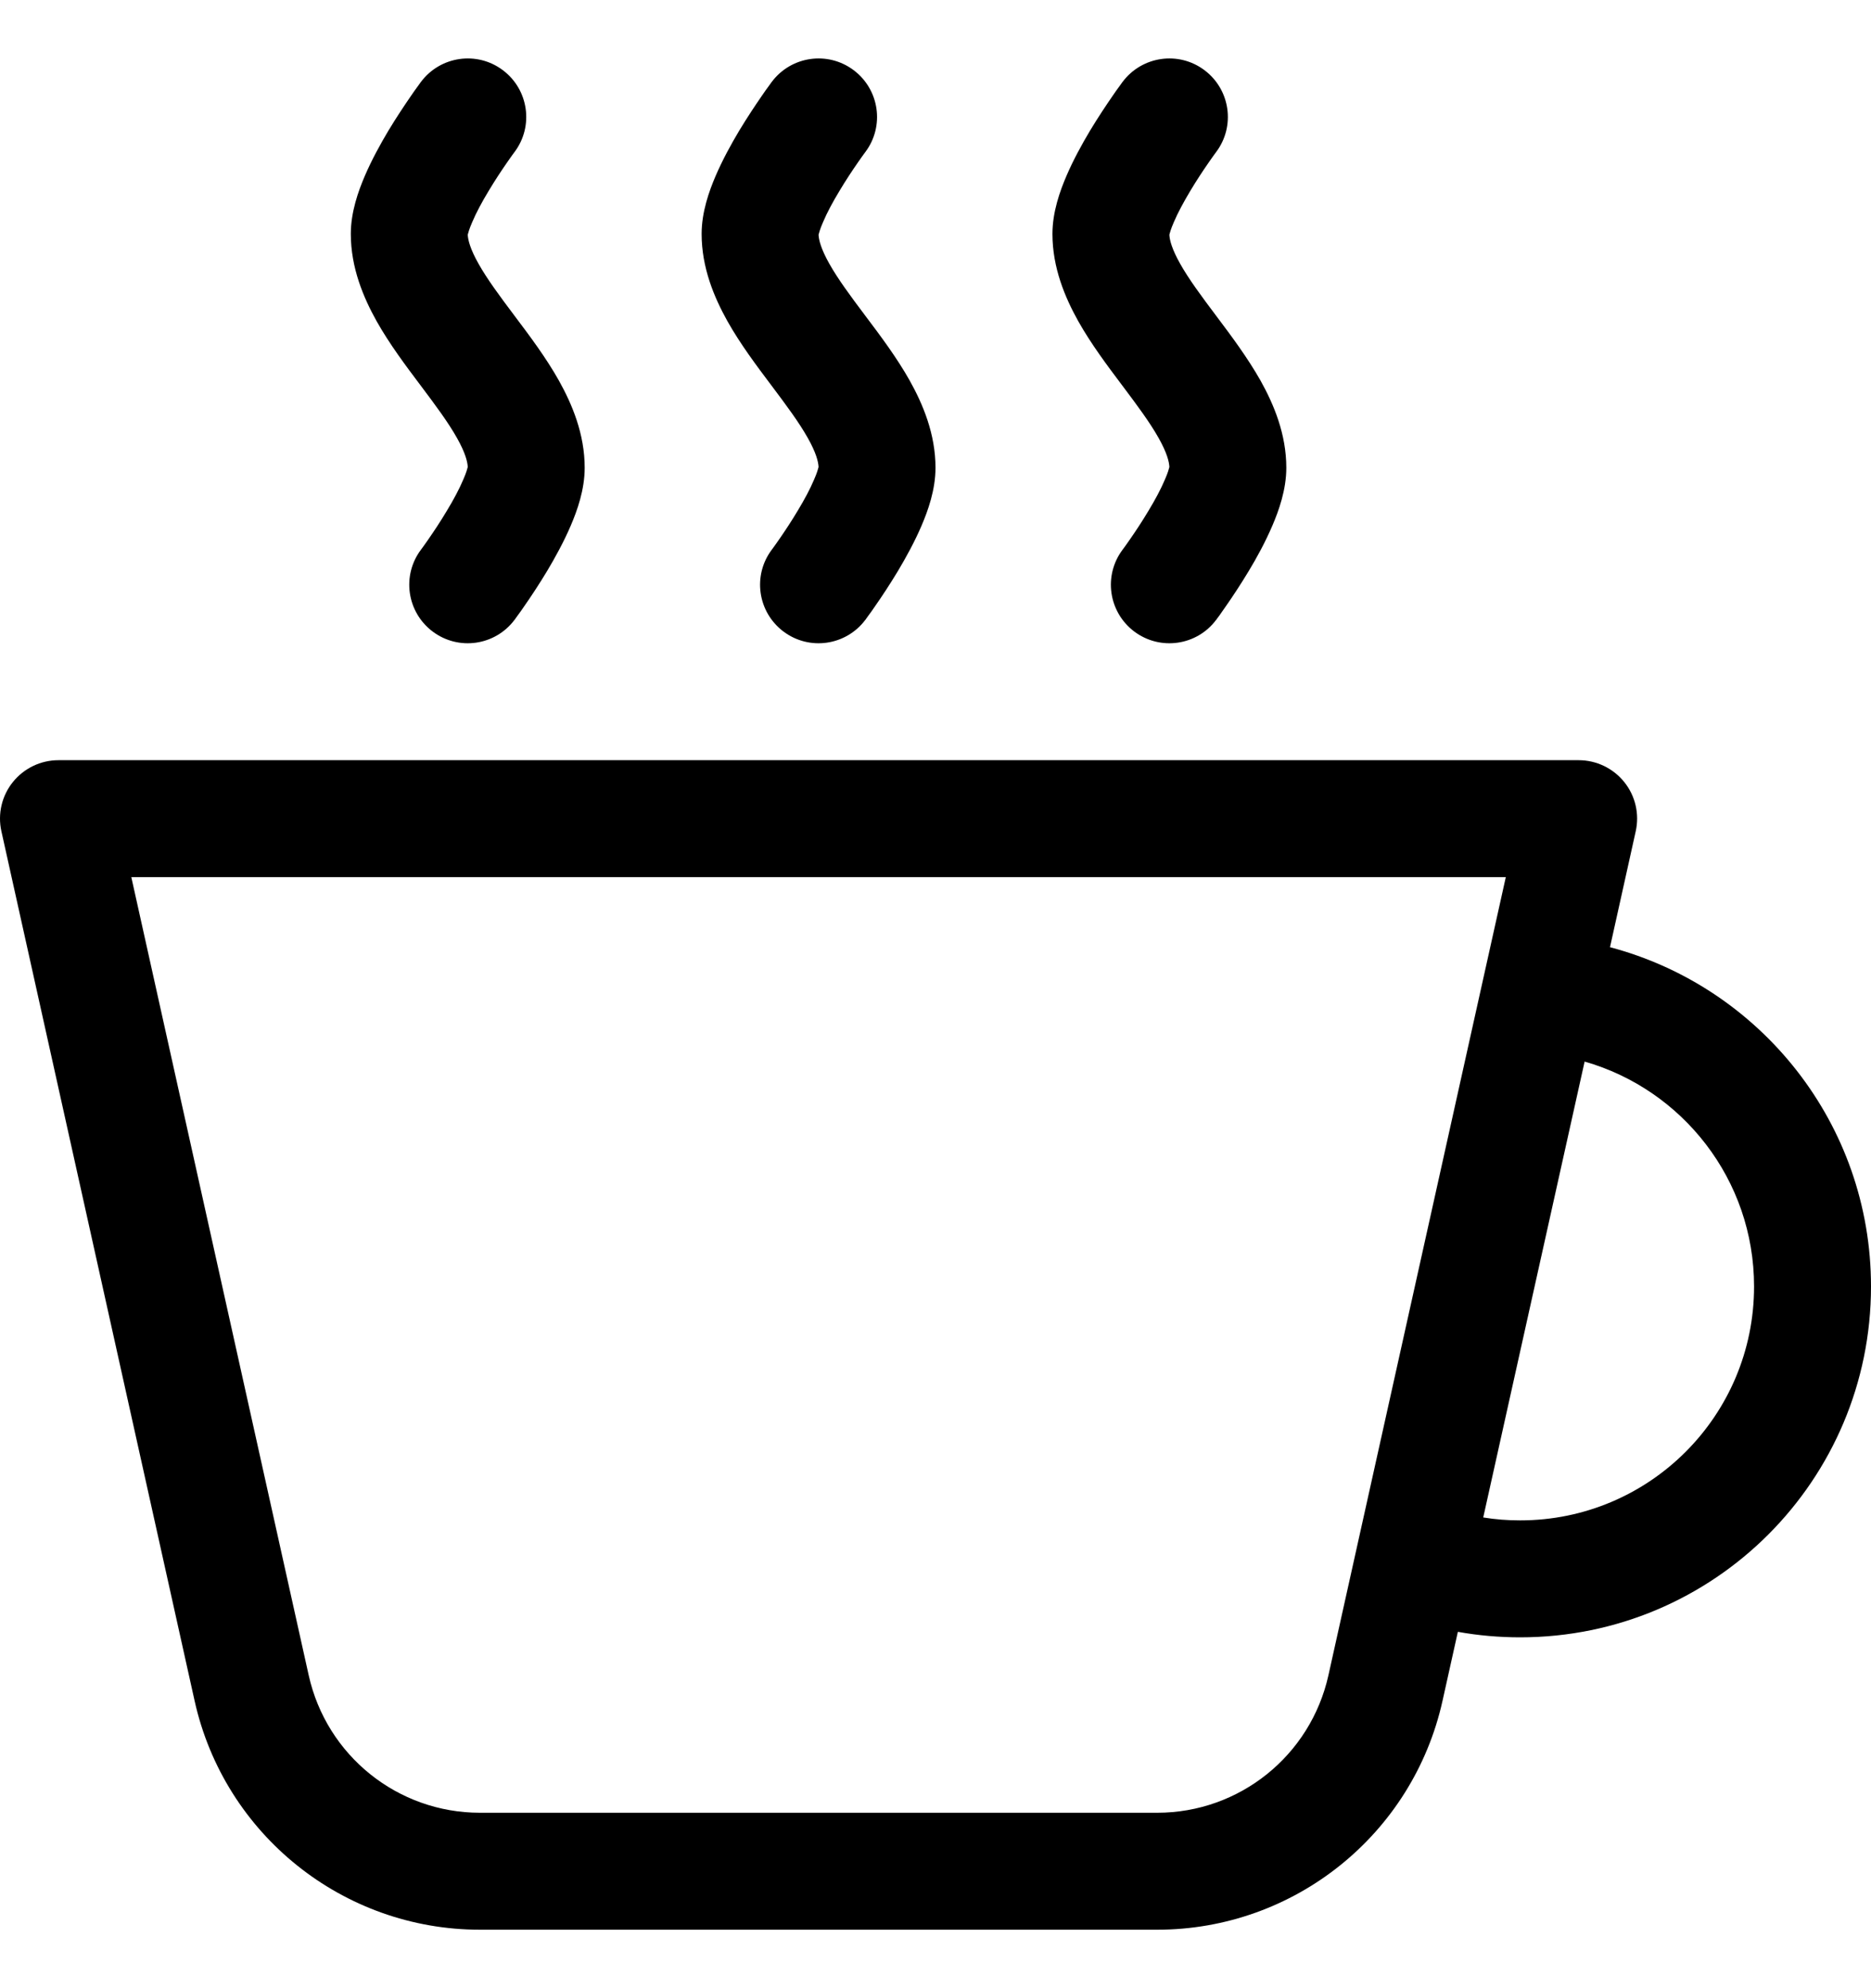
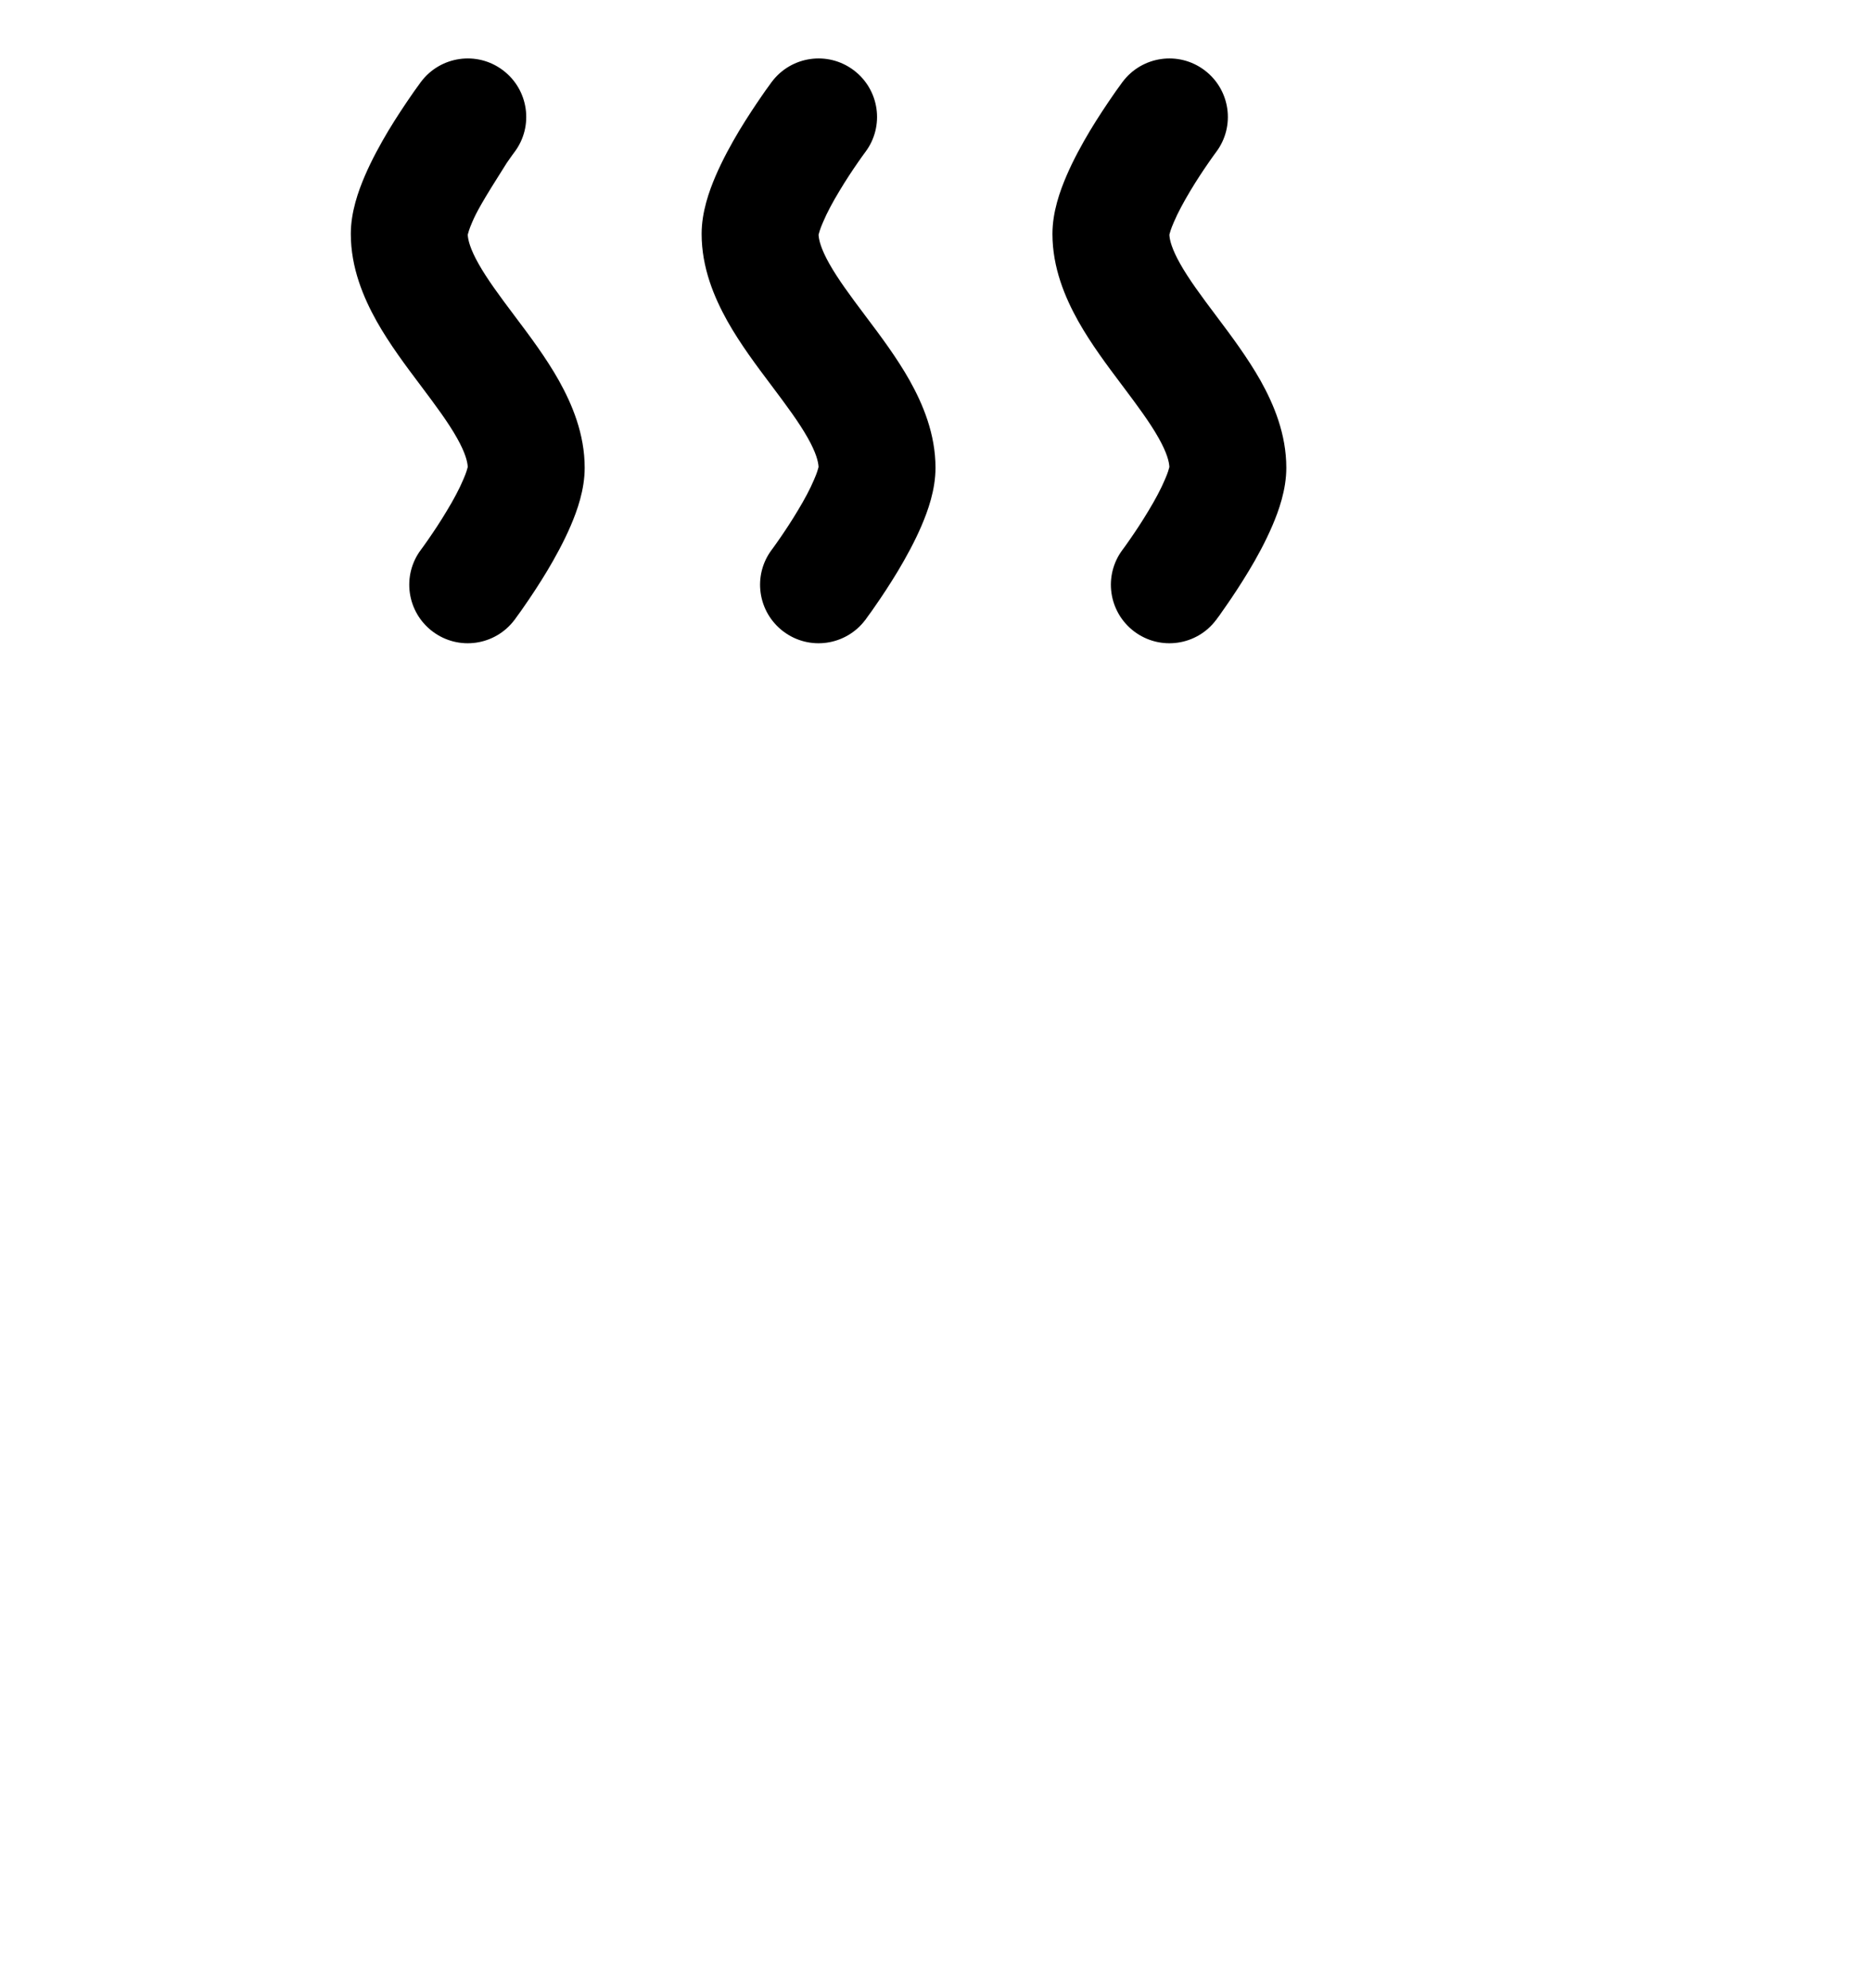
<svg xmlns="http://www.w3.org/2000/svg" width="16" height="17" viewBox="0 0 16 17" fill="none">
-   <path fill-rule="evenodd" clip-rule="evenodd" d="M0.5 6.5C0.348 6.5 0.205 6.569 0.11 6.687C0.015 6.805 -0.021 6.96 0.012 7.108L1.664 14.542C1.918 15.686 2.933 16.5 4.104 16.5H9.896C11.067 16.5 12.082 15.686 12.336 14.542L12.467 13.953C12.64 13.984 12.818 14 13 14C14.657 14 16 12.657 16 11C16 9.609 15.053 8.439 13.768 8.099L13.988 7.108C14.021 6.96 13.985 6.805 13.89 6.687C13.795 6.569 13.652 6.5 13.5 6.5H0.5ZM13 13C12.892 13 12.787 12.992 12.684 12.975L13.551 9.077C14.387 9.316 15 10.086 15 11C15 12.105 14.105 13 13 13ZM2.64 14.325L1.123 7.5H12.877L11.36 14.325C11.207 15.012 10.599 15.5 9.896 15.5H4.104C3.401 15.5 2.793 15.012 2.64 14.325Z" fill="black" />
-   <path d="M4.4 1.3L4.397 1.304L4.383 1.323C4.372 1.339 4.354 1.363 4.333 1.394C4.29 1.456 4.234 1.54 4.179 1.632C4.122 1.726 4.072 1.819 4.038 1.9C4.012 1.959 4.004 1.992 4.001 2.003C4.001 2.005 4 2.007 4 2.007C4.002 2.052 4.021 2.129 4.092 2.255C4.167 2.388 4.27 2.527 4.4 2.7L4.409 2.712C4.528 2.87 4.67 3.059 4.78 3.255C4.892 3.456 5 3.71 5 4C5 4.188 4.935 4.368 4.881 4.494C4.822 4.632 4.747 4.768 4.679 4.882C4.609 4.998 4.54 5.102 4.489 5.175C4.464 5.212 4.442 5.243 4.426 5.264L4.408 5.289L4.403 5.297L4.401 5.299L4.4 5.3C4.234 5.521 3.921 5.566 3.7 5.4C3.479 5.234 3.434 4.921 3.6 4.7L3.603 4.696L3.617 4.677C3.628 4.661 3.646 4.637 3.667 4.606C3.71 4.544 3.766 4.46 3.821 4.368C3.878 4.274 3.928 4.181 3.962 4.1C3.988 4.041 3.996 4.008 3.999 3.997C3.999 3.995 4 3.993 4 3.993C3.998 3.948 3.979 3.871 3.908 3.745C3.833 3.612 3.73 3.473 3.6 3.3L3.591 3.288C3.472 3.13 3.33 2.941 3.22 2.745C3.108 2.544 3 2.29 3 2C3 1.812 3.065 1.632 3.119 1.506C3.178 1.368 3.253 1.232 3.321 1.118C3.391 1.002 3.46 0.899 3.511 0.825C3.536 0.788 3.558 0.757 3.574 0.736L3.599 0.701L3.6 0.7C3.766 0.479 4.079 0.434 4.3 0.6C4.521 0.766 4.566 1.079 4.4 1.3Z" fill="black" />
+   <path d="M4.4 1.3L4.397 1.304L4.383 1.323C4.372 1.339 4.354 1.363 4.333 1.394C4.122 1.726 4.072 1.819 4.038 1.9C4.012 1.959 4.004 1.992 4.001 2.003C4.001 2.005 4 2.007 4 2.007C4.002 2.052 4.021 2.129 4.092 2.255C4.167 2.388 4.27 2.527 4.4 2.7L4.409 2.712C4.528 2.87 4.67 3.059 4.78 3.255C4.892 3.456 5 3.71 5 4C5 4.188 4.935 4.368 4.881 4.494C4.822 4.632 4.747 4.768 4.679 4.882C4.609 4.998 4.54 5.102 4.489 5.175C4.464 5.212 4.442 5.243 4.426 5.264L4.408 5.289L4.403 5.297L4.401 5.299L4.4 5.3C4.234 5.521 3.921 5.566 3.7 5.4C3.479 5.234 3.434 4.921 3.6 4.7L3.603 4.696L3.617 4.677C3.628 4.661 3.646 4.637 3.667 4.606C3.71 4.544 3.766 4.46 3.821 4.368C3.878 4.274 3.928 4.181 3.962 4.1C3.988 4.041 3.996 4.008 3.999 3.997C3.999 3.995 4 3.993 4 3.993C3.998 3.948 3.979 3.871 3.908 3.745C3.833 3.612 3.73 3.473 3.6 3.3L3.591 3.288C3.472 3.13 3.33 2.941 3.22 2.745C3.108 2.544 3 2.29 3 2C3 1.812 3.065 1.632 3.119 1.506C3.178 1.368 3.253 1.232 3.321 1.118C3.391 1.002 3.46 0.899 3.511 0.825C3.536 0.788 3.558 0.757 3.574 0.736L3.599 0.701L3.6 0.7C3.766 0.479 4.079 0.434 4.3 0.6C4.521 0.766 4.566 1.079 4.4 1.3Z" fill="black" />
  <path d="M7.4 1.3L7.397 1.304L7.383 1.323C7.372 1.339 7.354 1.363 7.333 1.394C7.29 1.456 7.234 1.54 7.179 1.632C7.122 1.726 7.072 1.819 7.038 1.9C7.012 1.959 7.004 1.992 7.001 2.003C7.001 2.005 7 2.007 7 2.007C7.002 2.052 7.021 2.129 7.092 2.255C7.167 2.388 7.27 2.527 7.4 2.7L7.409 2.712C7.528 2.87 7.67 3.059 7.78 3.255C7.892 3.456 8 3.71 8 4C8 4.188 7.935 4.368 7.881 4.494C7.822 4.632 7.747 4.768 7.679 4.882C7.609 4.998 7.54 5.102 7.489 5.175C7.464 5.212 7.442 5.243 7.426 5.264L7.408 5.289L7.403 5.297L7.401 5.299L7.4 5.3C7.234 5.521 6.921 5.566 6.7 5.4C6.479 5.234 6.434 4.921 6.6 4.7L6.603 4.696L6.617 4.677C6.628 4.661 6.646 4.637 6.667 4.606C6.71 4.544 6.766 4.46 6.821 4.368C6.878 4.274 6.928 4.181 6.962 4.1C6.988 4.041 6.996 4.008 6.999 3.997C6.999 3.995 7 3.993 7 3.993C6.998 3.948 6.979 3.871 6.908 3.745C6.833 3.612 6.73 3.473 6.6 3.3L6.591 3.288C6.472 3.13 6.33 2.941 6.22 2.745C6.108 2.544 6 2.29 6 2C6 1.812 6.065 1.632 6.119 1.506C6.178 1.368 6.253 1.232 6.321 1.118C6.391 1.002 6.46 0.899 6.511 0.825C6.536 0.788 6.558 0.757 6.574 0.736L6.599 0.701L6.6 0.7C6.766 0.479 7.079 0.434 7.3 0.6C7.521 0.766 7.566 1.079 7.4 1.3Z" fill="black" />
  <path d="M10.4 1.3L10.397 1.304L10.383 1.323C10.372 1.339 10.354 1.363 10.333 1.394C10.29 1.456 10.234 1.54 10.179 1.632C10.123 1.726 10.072 1.819 10.038 1.9C10.012 1.959 10.004 1.992 10.001 2.003C10.001 2.005 10 2.007 10 2.007C10.002 2.052 10.021 2.129 10.092 2.255C10.167 2.388 10.27 2.527 10.4 2.7L10.409 2.712C10.528 2.87 10.669 3.059 10.78 3.255C10.892 3.456 11 3.71 11 4C11 4.188 10.935 4.368 10.881 4.494C10.822 4.632 10.748 4.768 10.679 4.882C10.609 4.998 10.54 5.102 10.489 5.175C10.463 5.212 10.442 5.243 10.427 5.264L10.408 5.289L10.403 5.297L10.401 5.299L10.4 5.3C10.235 5.521 9.921 5.566 9.7 5.4C9.479 5.234 9.434 4.921 9.6 4.7L9.603 4.696L9.617 4.677C9.628 4.661 9.646 4.637 9.667 4.606C9.71 4.544 9.766 4.46 9.821 4.368C9.878 4.274 9.928 4.181 9.962 4.1C9.988 4.041 9.996 4.008 9.999 3.997C9.999 3.995 10 3.993 10 3.993C9.998 3.948 9.979 3.871 9.908 3.745C9.833 3.612 9.73 3.473 9.6 3.3L9.591 3.288C9.472 3.13 9.33 2.941 9.22 2.745C9.108 2.544 9 2.29 9 2C9 1.812 9.065 1.632 9.119 1.506C9.178 1.368 9.253 1.232 9.321 1.118C9.391 1.002 9.46 0.899 9.511 0.825C9.536 0.788 9.558 0.757 9.574 0.736L9.599 0.701L9.6 0.7C9.766 0.479 10.079 0.434 10.3 0.6C10.521 0.766 10.566 1.079 10.4 1.3Z" fill="black" />
</svg>